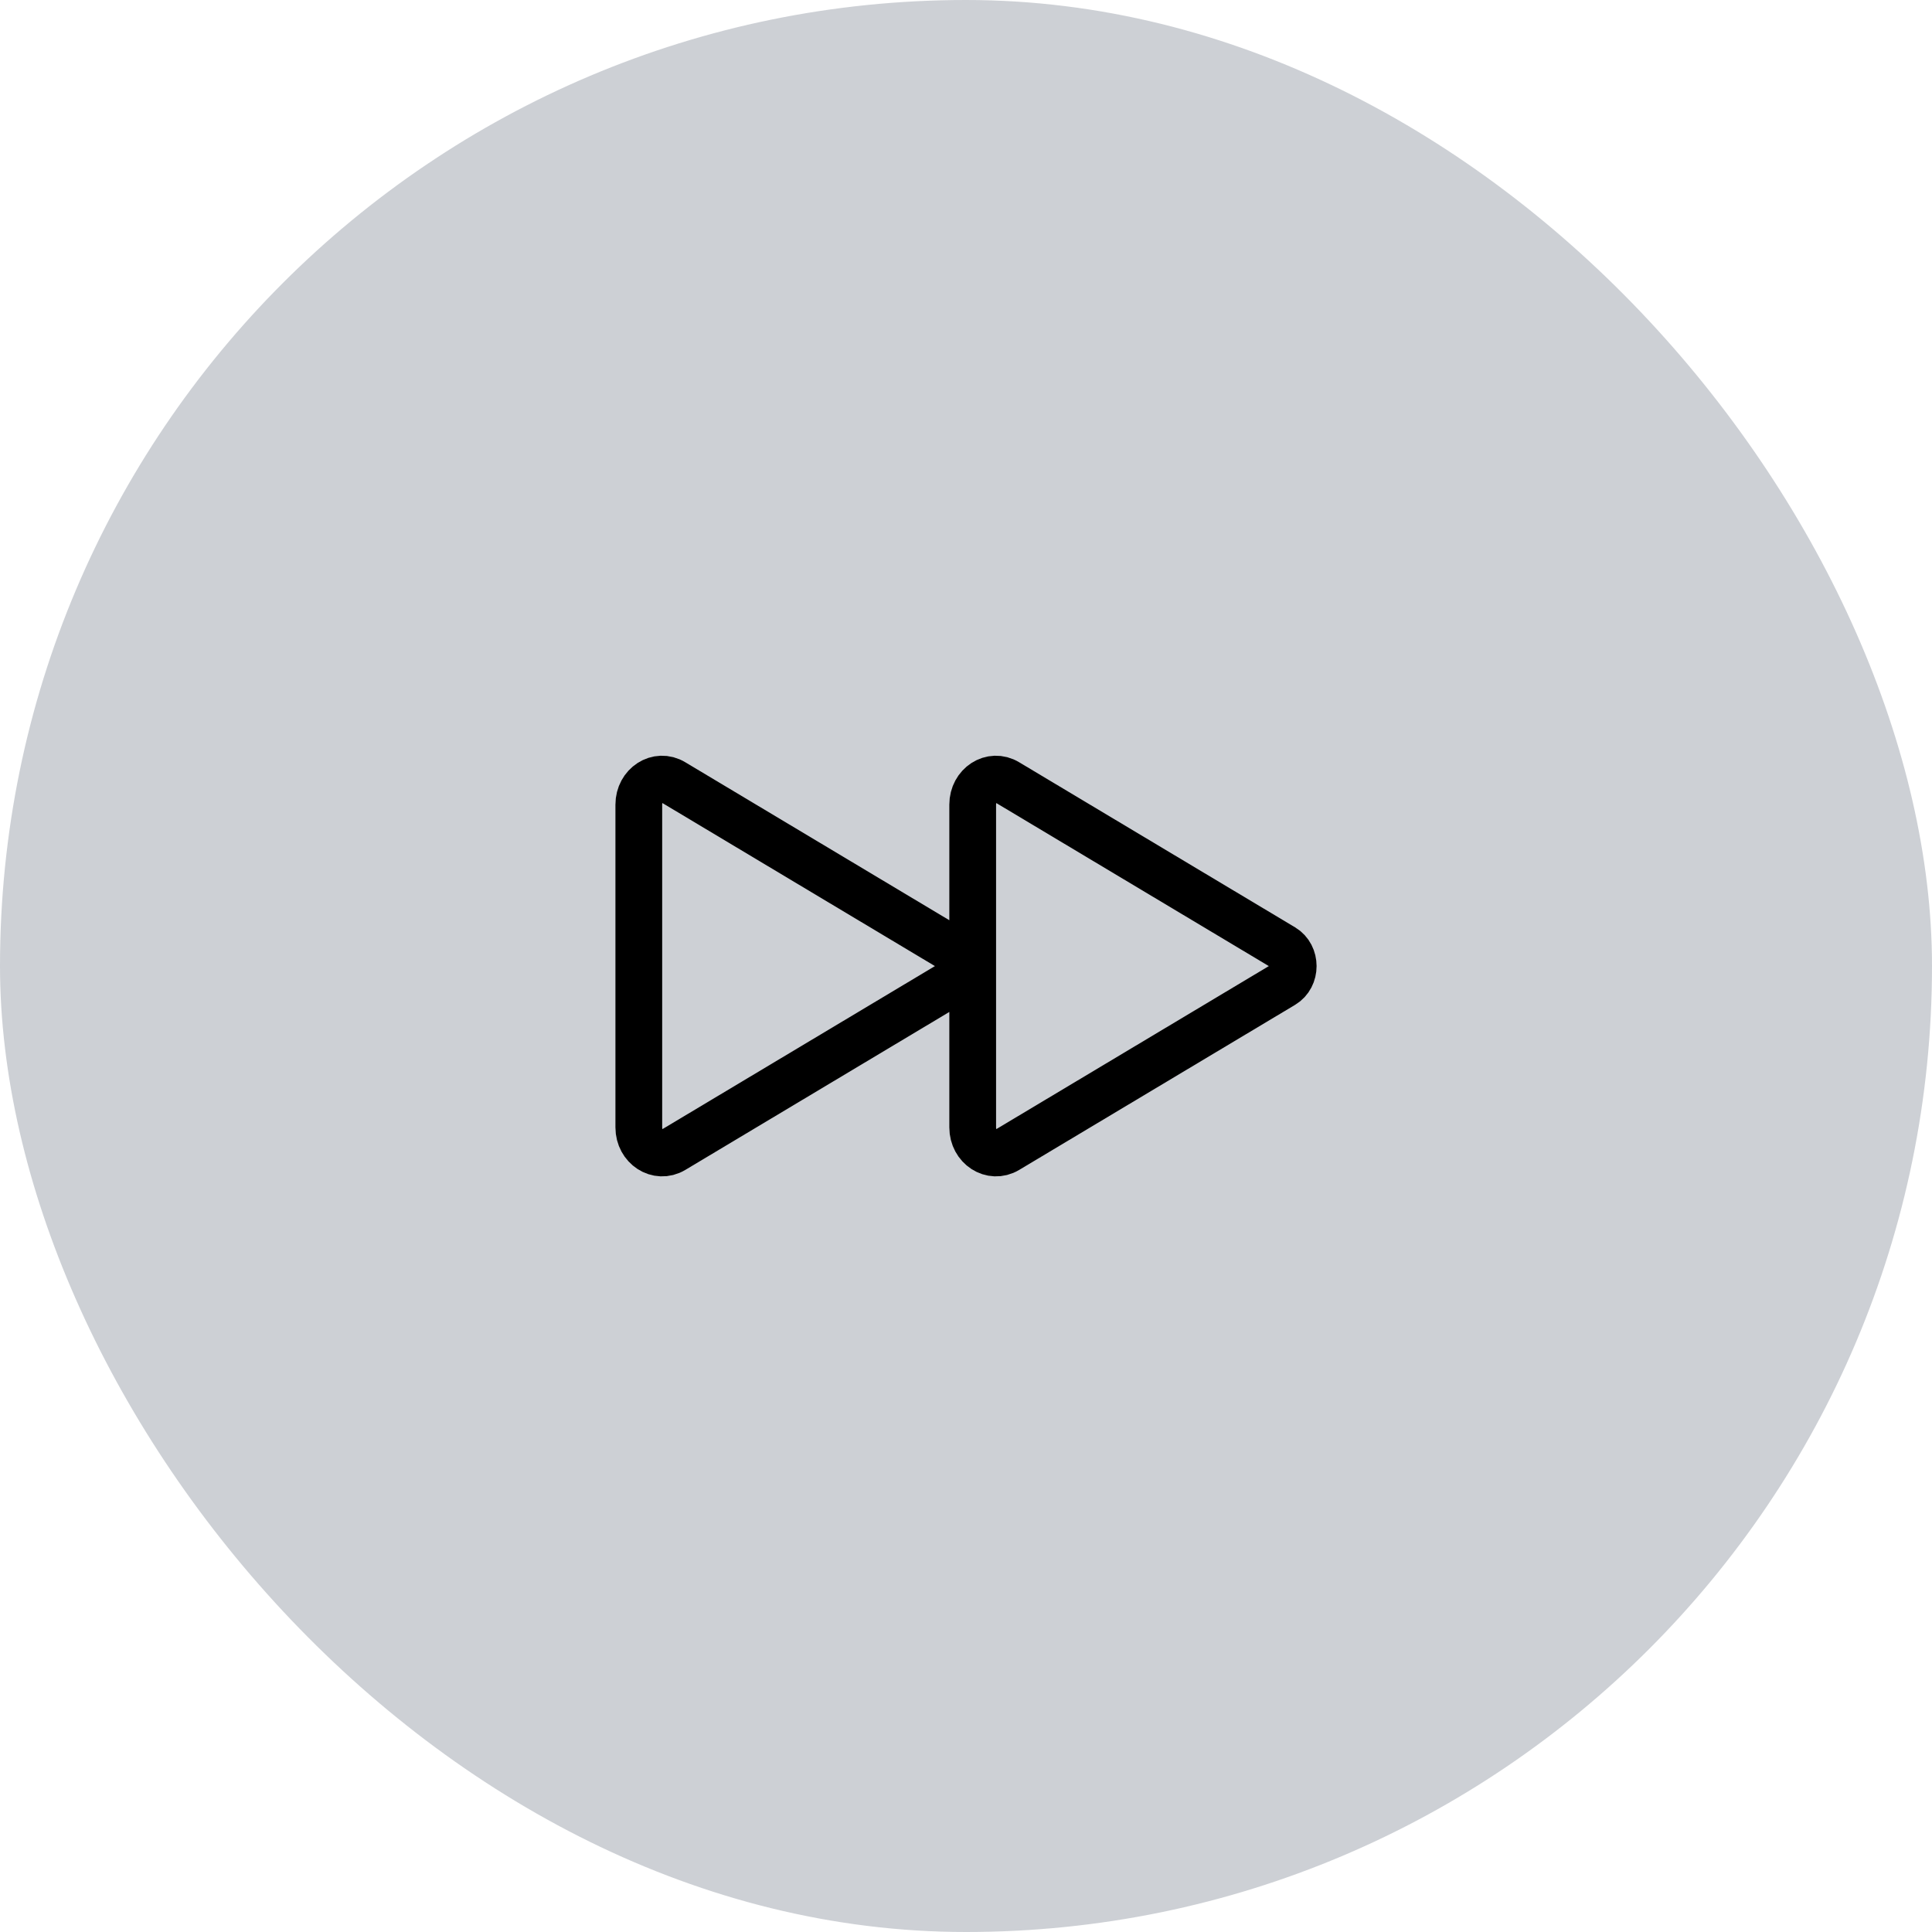
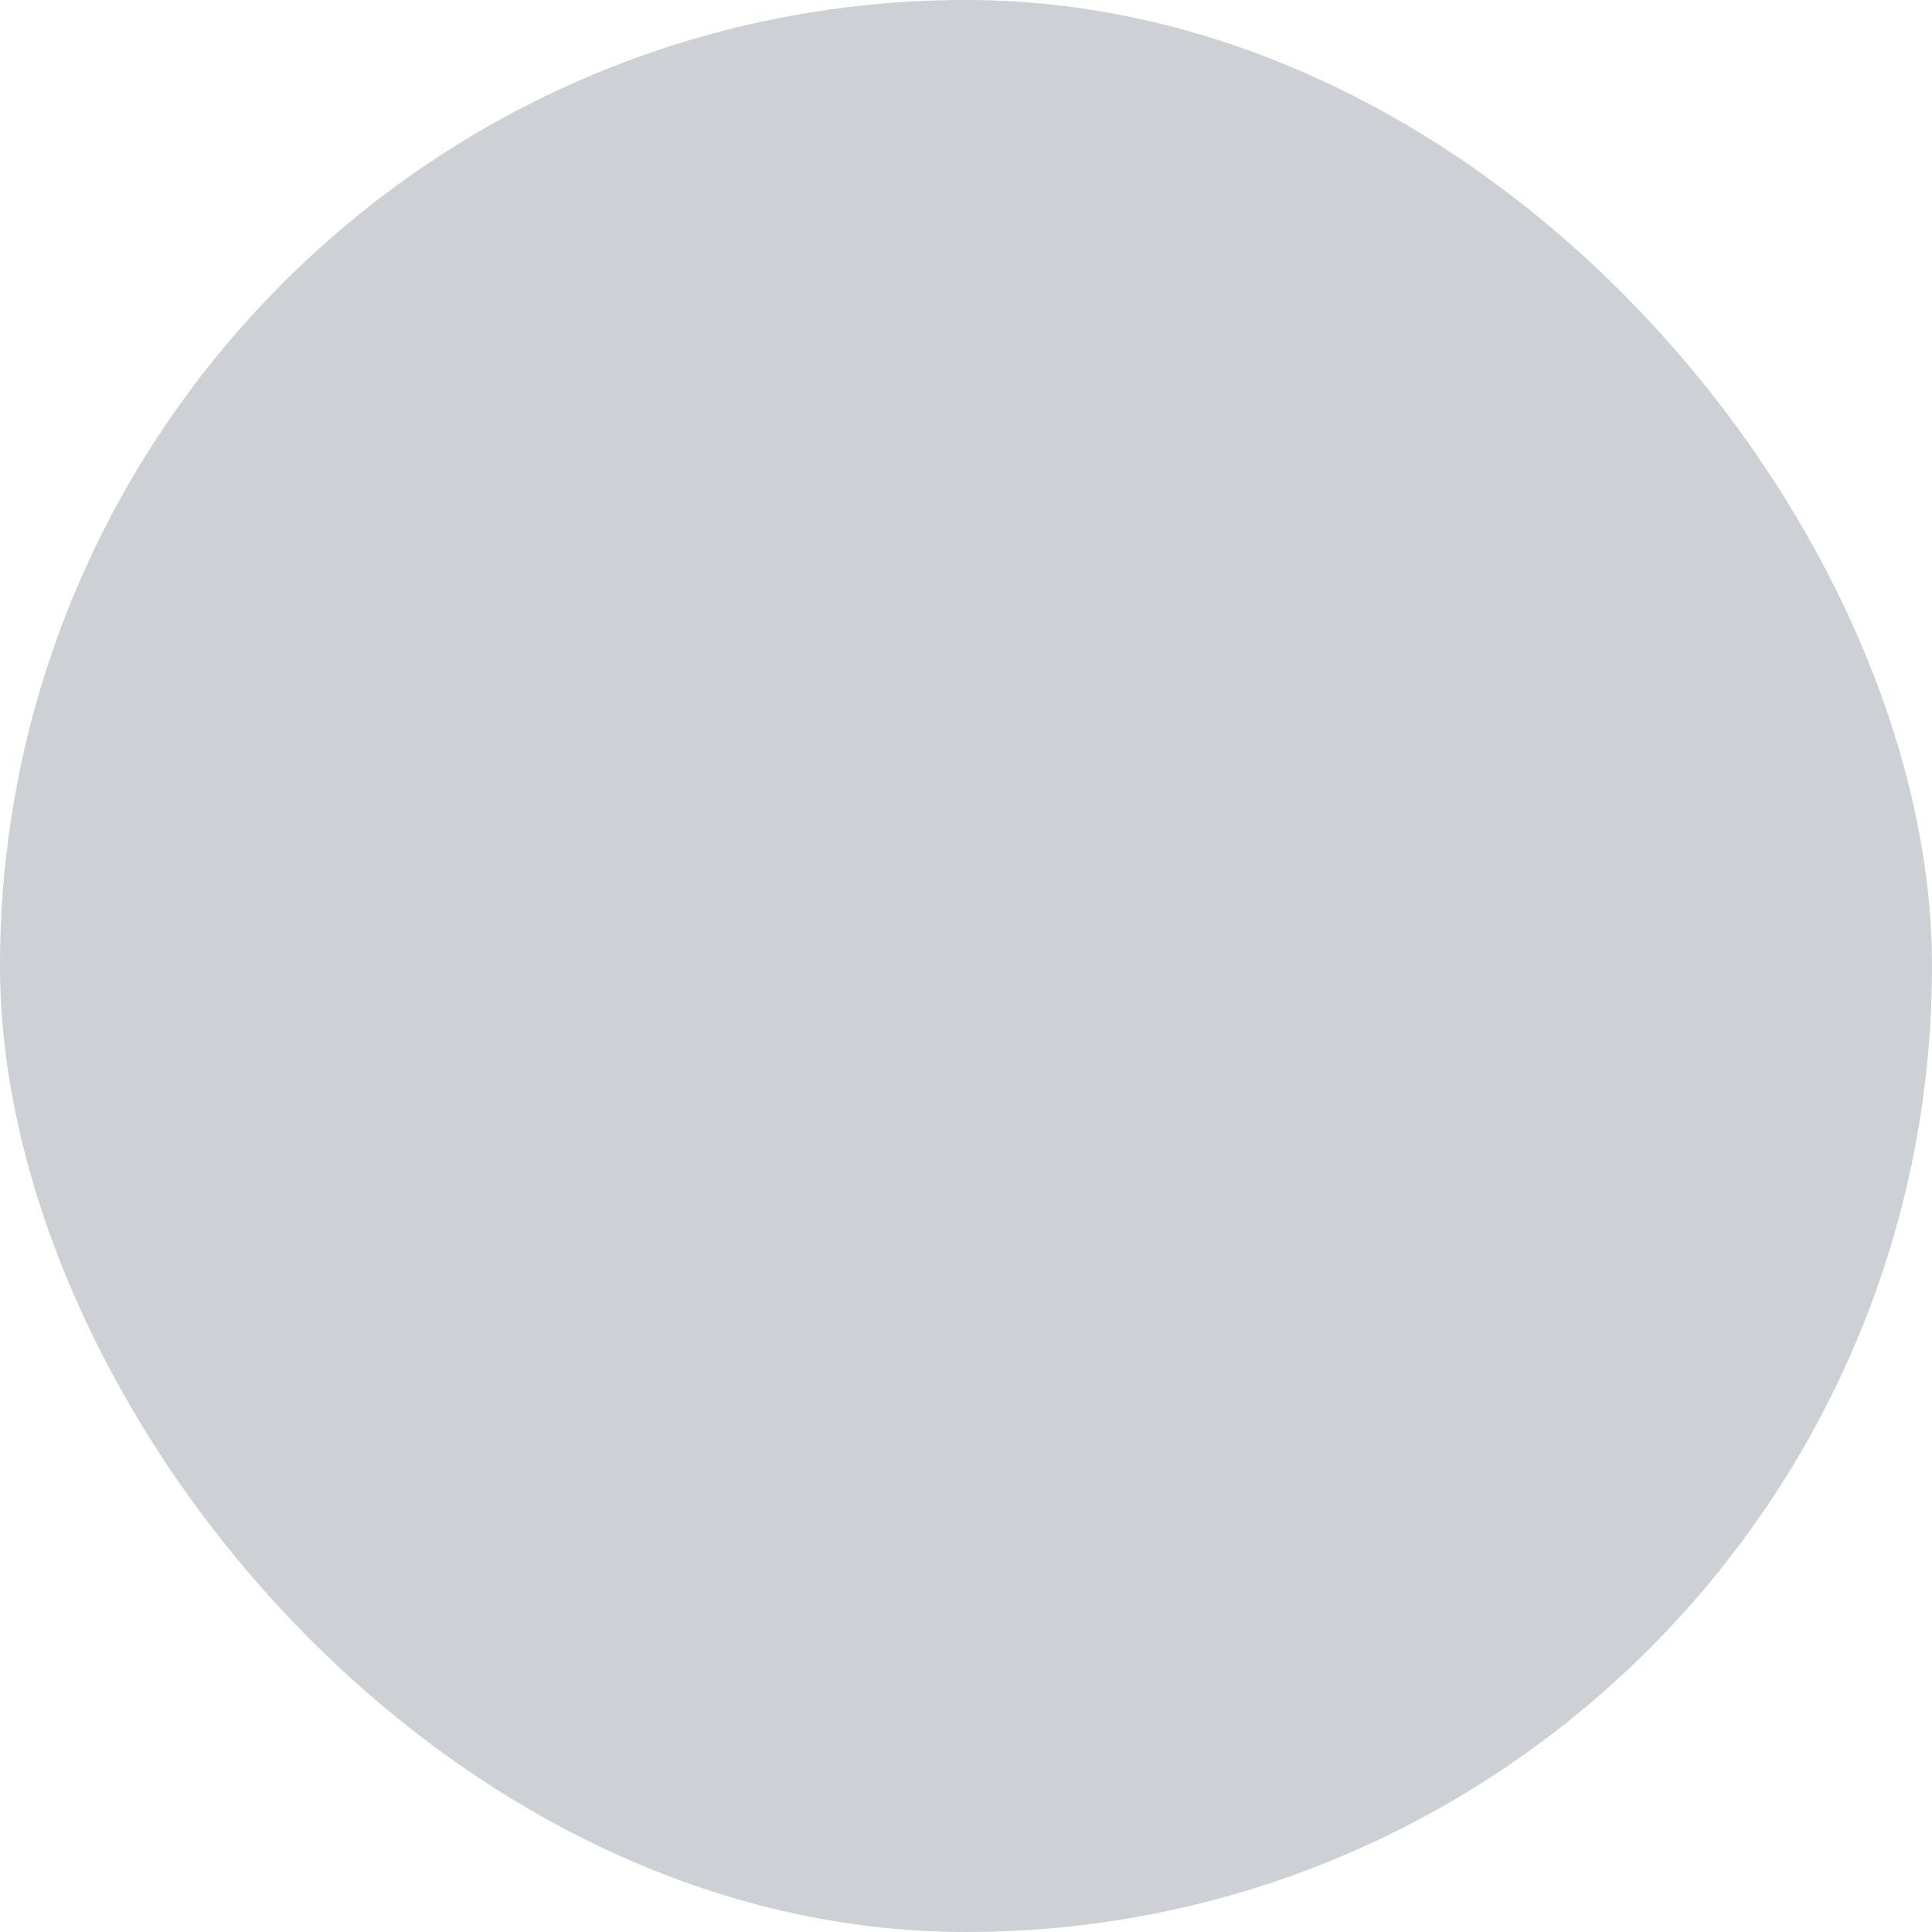
<svg xmlns="http://www.w3.org/2000/svg" fill="none" height="62" viewBox="0 0 62 62" width="62">
  <rect fill="#07142d" fill-opacity=".2" height="62" rx="31" width="62" />
-   <path d="m20.5 25.82v10.36c0 .623.61 1.018 1.108.72l8.853-5.297c.433-.26.433-.94 0-1.2l-8.853-5.297c-.499-.303-1.108.092-1.108.715zm10.715 0v10.36c0 .623.61 1.018 1.107.72l8.854-5.297c.433-.26.433-.94 0-1.2l-8.854-5.297c-.498-.303-1.107.092-1.107.715z" stroke="#000" stroke-miterlimit="10" stroke-width="1.5" />
</svg>